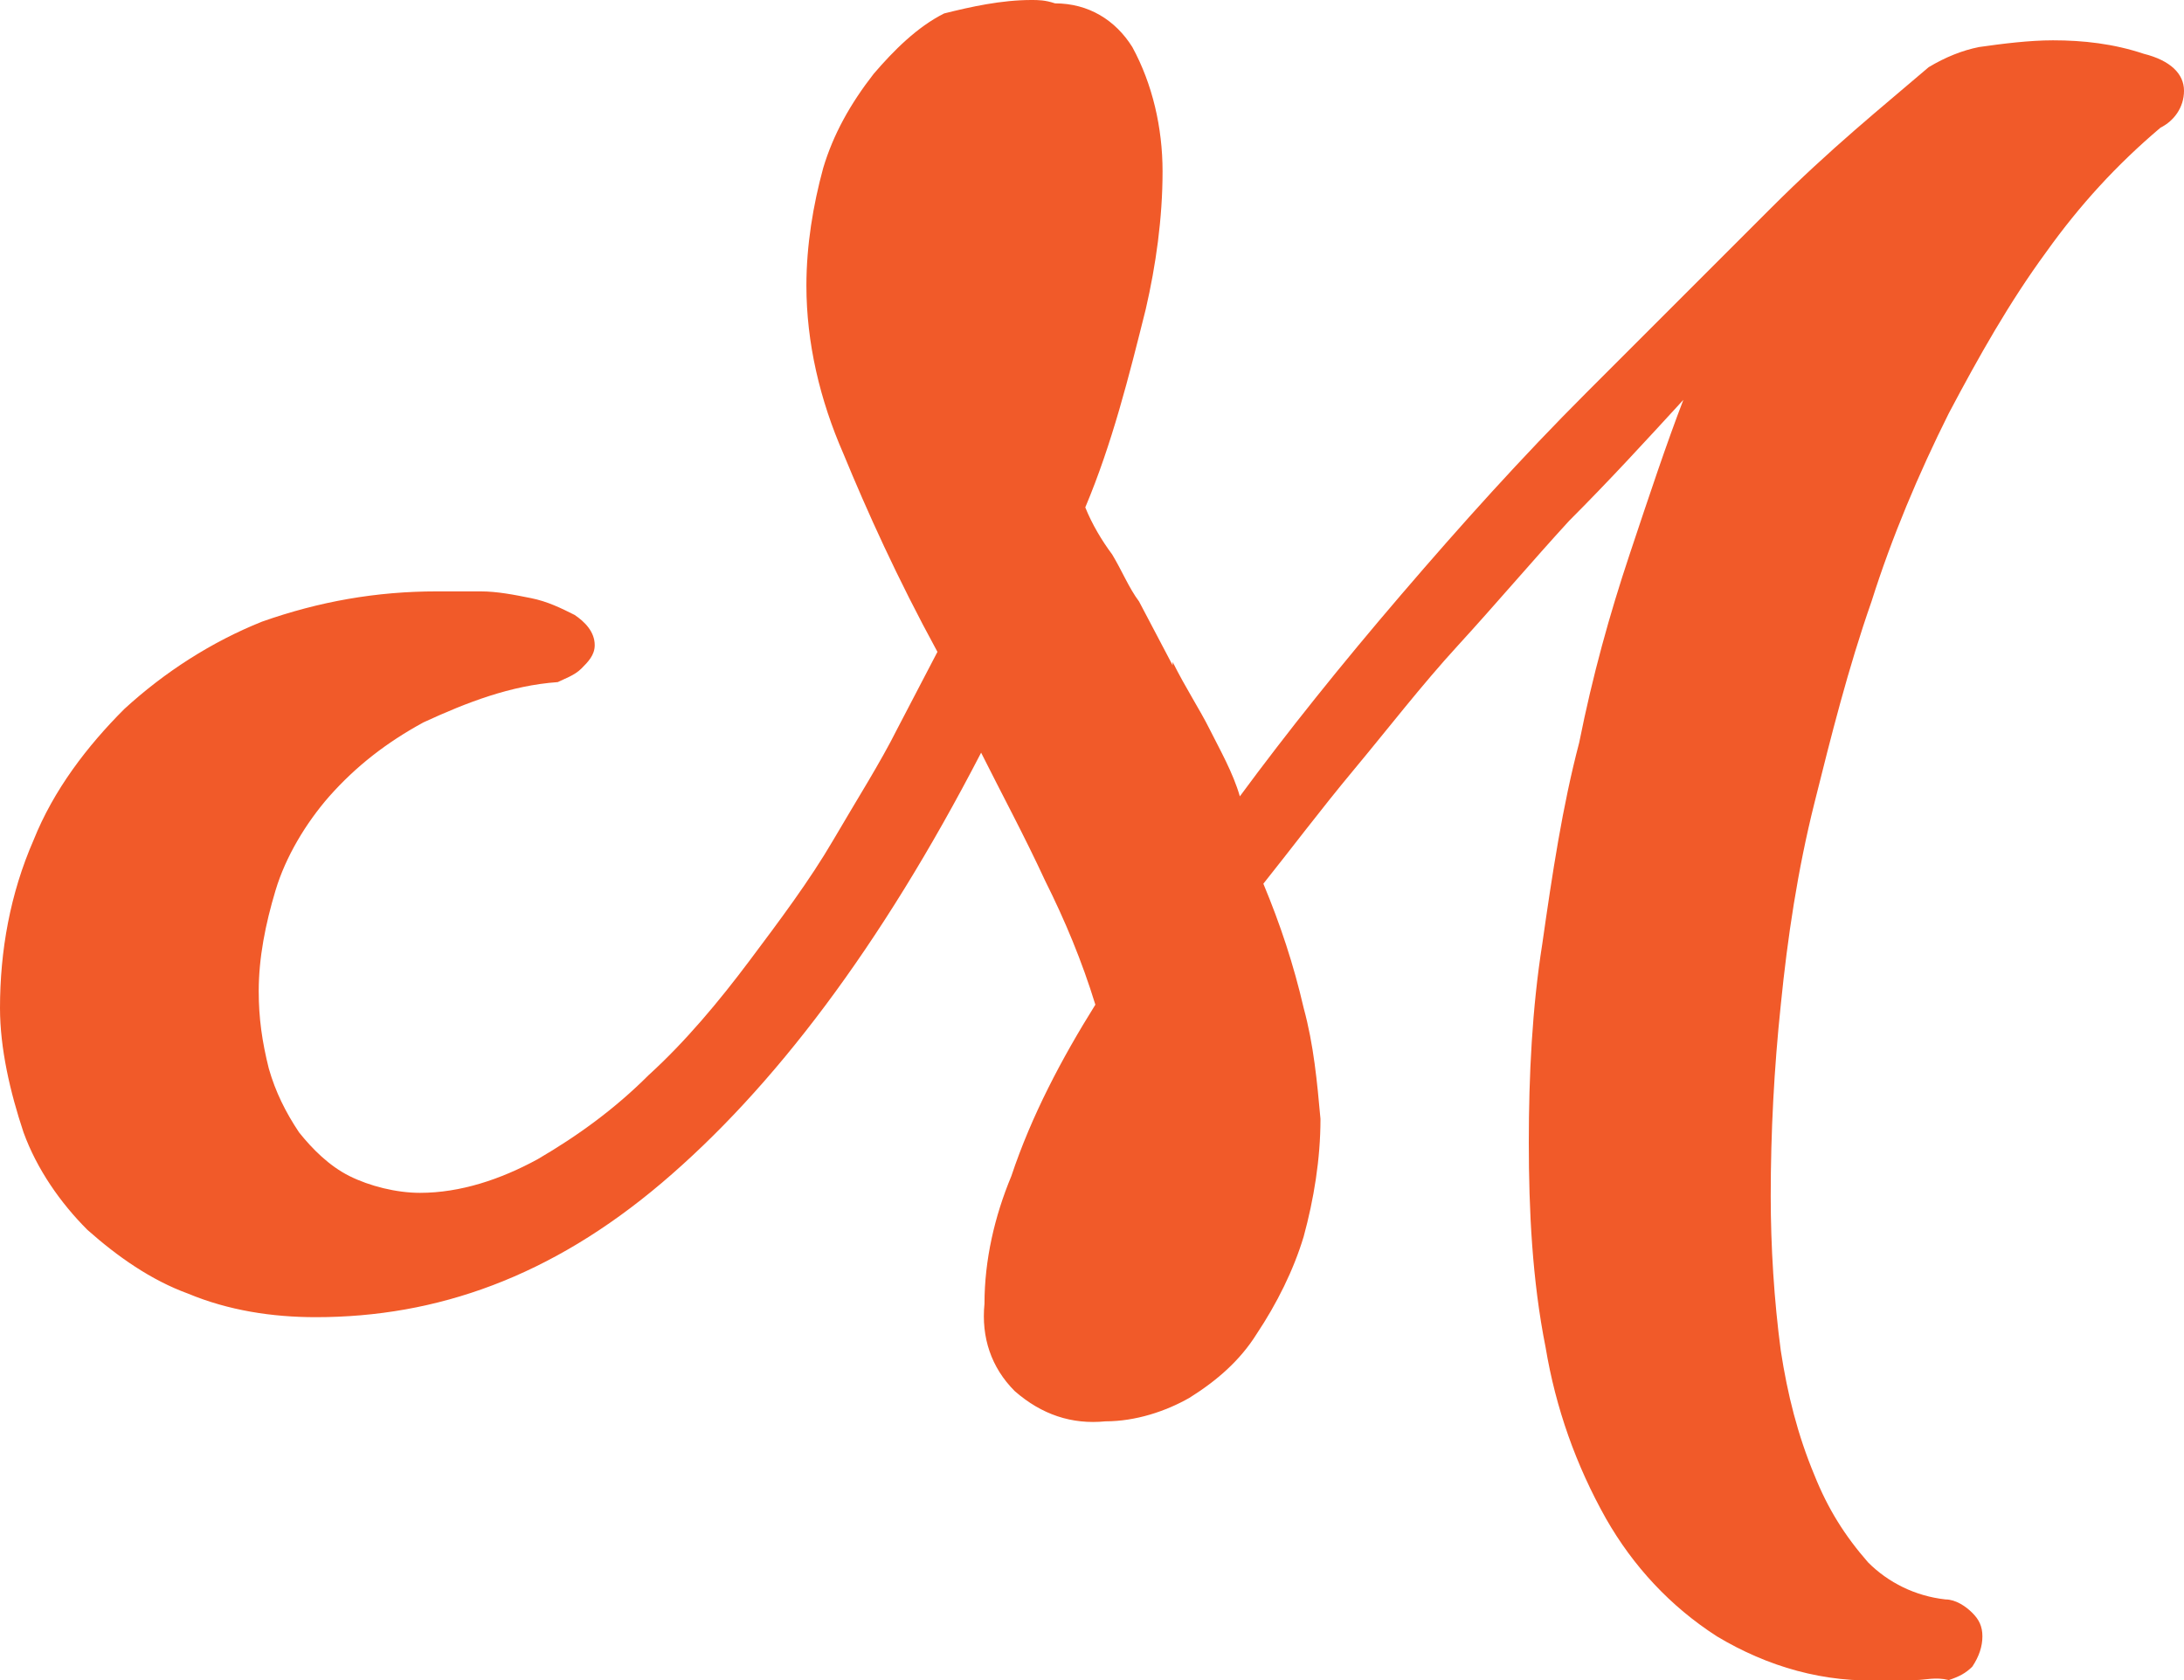
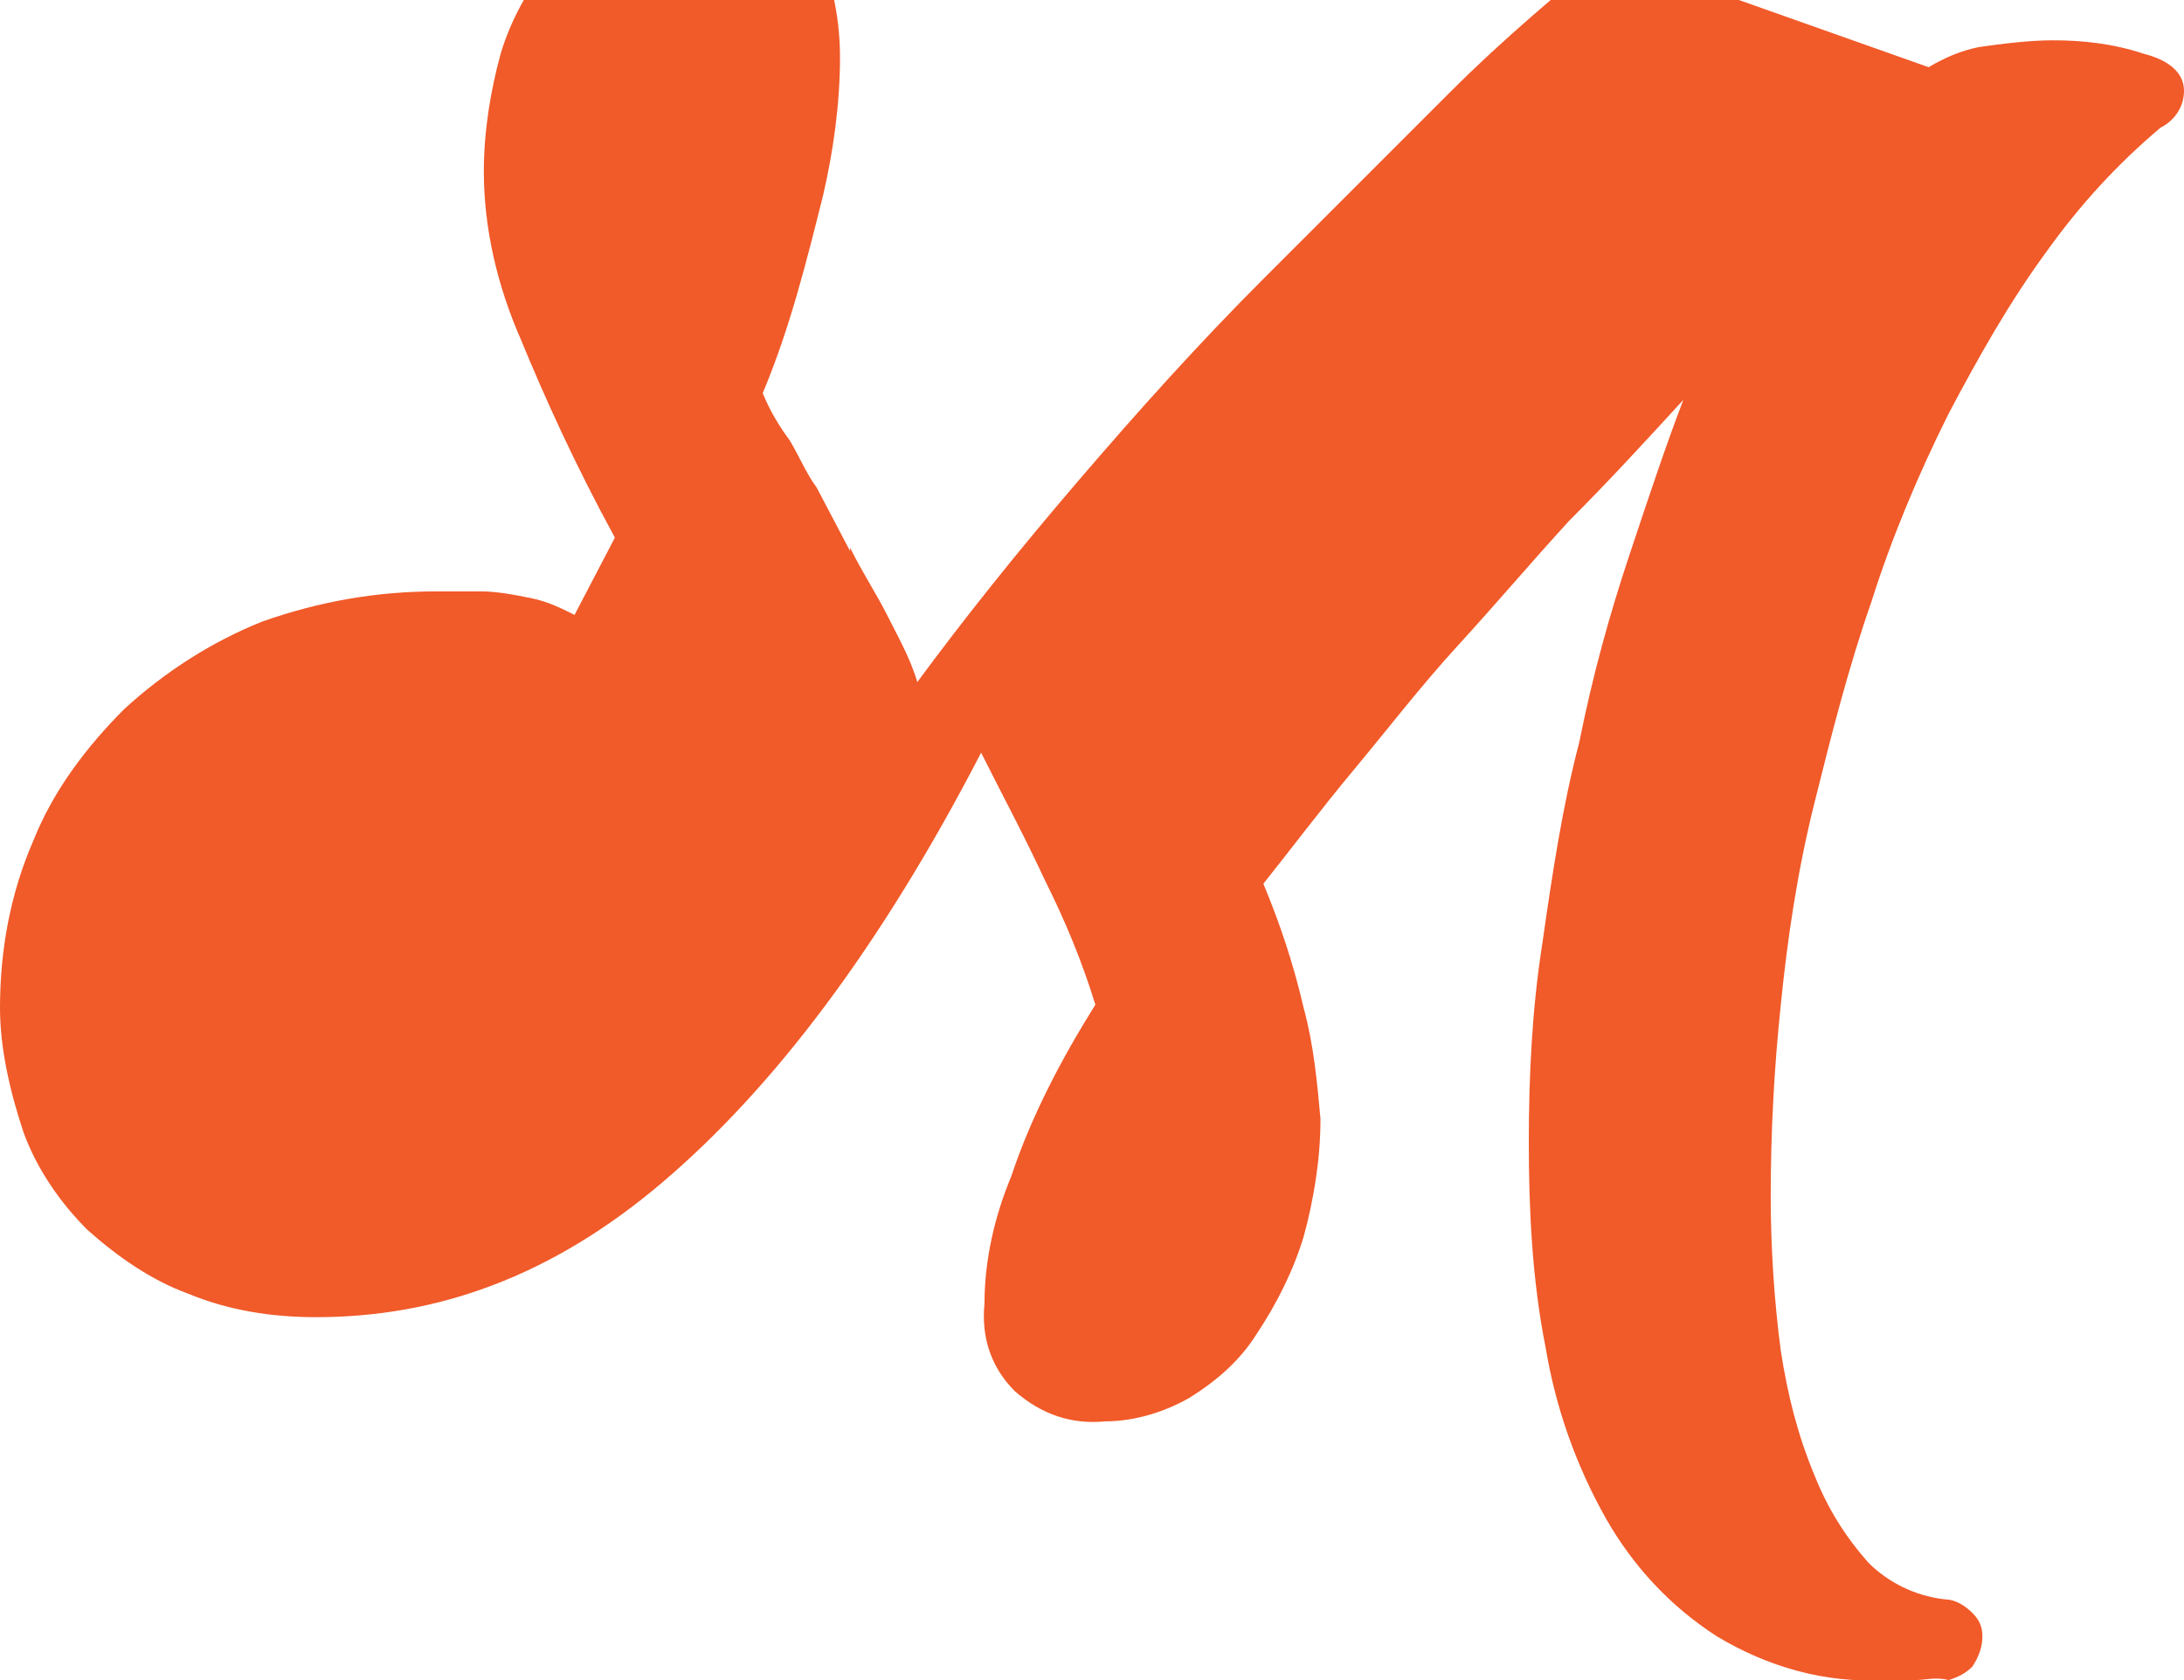
<svg xmlns="http://www.w3.org/2000/svg" xml:space="preserve" id="Layer_1" x="0" y="0" style="enable-background:new 0 0 65 50" version="1.1" viewBox="0 0 65 50">
  <style type="text/css">.st0{fill:#f15a29}</style>
-   <path d="M57.4 2c.5-.3 1-.5 1.5-.6.7-.1 1.5-.2 2.2-.2.9 0 1.8.1 2.7.4.8.2 1.2.6 1.2 1.1 0 .5-.3.9-.7 1.1-1.3 1.1-2.4 2.3-3.4 3.7-1.1 1.5-2 3.1-2.9 4.8-.9 1.8-1.7 3.7-2.3 5.6-.7 2-1.2 4-1.7 6s-.8 4-1 6c-.2 1.9-.3 3.8-.3 5.7 0 1.5.1 3.1.3 4.6.2 1.3.5 2.5 1 3.7.4 1 .9 1.8 1.6 2.6.6.6 1.4 1 2.3 1.1.3 0 .6.2.8.4.2.2.3.4.3.7 0 .3-.1.6-.3.9-.2.2-.4.3-.7.4-.4-.1-.7 0-1 0h-.9c-1.8.1-3.5-.4-5-1.3-1.4-.9-2.5-2.1-3.3-3.5-.9-1.6-1.5-3.3-1.8-5.1-.4-2-.5-4.1-.5-6.1s.1-4 .4-5.9c.3-2.1.6-4.1 1.1-6 .4-2 .9-3.8 1.5-5.6.6-1.8 1.1-3.3 1.6-4.6-1.1 1.2-2.2 2.4-3.4 3.6-1.1 1.2-2.2 2.5-3.3 3.7s-2.1 2.5-3.1 3.7-1.9 2.4-2.7 3.4c.5 1.2.9 2.4 1.2 3.7.3 1.1.4 2.2.5 3.3 0 1.2-.2 2.4-.5 3.5-.3 1-.8 2-1.4 2.9-.5.8-1.2 1.4-2 1.9-.7.4-1.6.7-2.5.7-1 .1-1.9-.2-2.7-.9-.7-.7-1-1.6-.9-2.6 0-1.3.3-2.6.8-3.8.6-1.8 1.5-3.5 2.5-5.1-.4-1.3-.9-2.5-1.5-3.7-.6-1.3-1.3-2.6-1.9-3.8-3 5.8-6.2 10-9.5 12.8s-6.7 4-10.3 4c-1.3 0-2.6-.2-3.8-.7-1.1-.4-2.1-1.1-3-1.9-.8-.8-1.5-1.8-1.9-2.9C.3 32.5 0 31.2 0 30c0-1.7.3-3.4 1-5 .6-1.5 1.6-2.8 2.7-3.9 1.2-1.1 2.6-2 4.1-2.6 1.7-.6 3.4-.9 5.2-.9h1.3c.5 0 1 .1 1.5.2s.9.3 1.3.5c.3.2.6.5.6.9 0 .3-.2.5-.4.7-.2.2-.5.3-.7.4-1.4.1-2.7.6-4 1.2-1.1.6-2 1.3-2.8 2.2-.7.8-1.3 1.8-1.6 2.8-.3 1-.5 2-.5 3 0 .8.1 1.5.3 2.3.2.7.5 1.3.9 1.9.4.5.9 1 1.5 1.3.6.3 1.4.5 2.1.5 1.2 0 2.4-.4 3.5-1 1.2-.7 2.3-1.5 3.3-2.5 1.1-1 2.1-2.2 3-3.4.9-1.2 1.8-2.4 2.5-3.6.7-1.2 1.4-2.3 1.9-3.3l1.2-2.3c-1.2-2.2-2.1-4.2-2.8-5.9-.7-1.6-1.1-3.3-1.1-5 0-1.2.2-2.4.5-3.5.3-1 .8-1.9 1.5-2.8.6-.7 1.3-1.4 2.1-1.8.8-.2 1.7-.4 2.6-.4.2 0 .4 0 .7.1 1 0 1.8.5 2.3 1.3.6 1.1.9 2.4.9 3.7 0 1.4-.2 2.8-.5 4.1-.5 2-1 4-1.8 5.9.2.5.5 1 .8 1.4.3.5.5 1 .8 1.4l1 1.9v-.1c.4.8.8 1.4 1.1 2 .3.6.7 1.3.9 2 1.4-1.9 3-3.9 4.8-6 1.8-2.1 3.6-4.1 5.5-6l5.5-5.5c1.8-1.8 3.3-3 4.7-4.2z" class="st0" />
+   <path d="M57.4 2c.5-.3 1-.5 1.5-.6.7-.1 1.5-.2 2.2-.2.9 0 1.8.1 2.7.4.8.2 1.2.6 1.2 1.1 0 .5-.3.9-.7 1.1-1.3 1.1-2.4 2.3-3.4 3.7-1.1 1.5-2 3.1-2.9 4.8-.9 1.8-1.7 3.7-2.3 5.6-.7 2-1.2 4-1.7 6s-.8 4-1 6c-.2 1.9-.3 3.8-.3 5.7 0 1.5.1 3.1.3 4.6.2 1.3.5 2.5 1 3.7.4 1 .9 1.8 1.6 2.6.6.6 1.4 1 2.3 1.1.3 0 .6.2.8.4.2.2.3.4.3.7 0 .3-.1.6-.3.9-.2.2-.4.3-.7.4-.4-.1-.7 0-1 0h-.9c-1.8.1-3.5-.4-5-1.3-1.4-.9-2.5-2.1-3.3-3.5-.9-1.6-1.5-3.3-1.8-5.1-.4-2-.5-4.1-.5-6.1s.1-4 .4-5.9c.3-2.1.6-4.1 1.1-6 .4-2 .9-3.8 1.5-5.6.6-1.8 1.1-3.3 1.6-4.6-1.1 1.2-2.2 2.4-3.4 3.6-1.1 1.2-2.2 2.5-3.3 3.7s-2.1 2.5-3.1 3.7-1.9 2.4-2.7 3.4c.5 1.2.9 2.4 1.2 3.7.3 1.1.4 2.2.5 3.3 0 1.2-.2 2.4-.5 3.5-.3 1-.8 2-1.4 2.9-.5.8-1.2 1.4-2 1.9-.7.4-1.6.7-2.5.7-1 .1-1.9-.2-2.7-.9-.7-.7-1-1.6-.9-2.6 0-1.3.3-2.6.8-3.8.6-1.8 1.5-3.5 2.5-5.1-.4-1.3-.9-2.5-1.5-3.7-.6-1.3-1.3-2.6-1.9-3.8-3 5.8-6.2 10-9.5 12.8s-6.7 4-10.3 4c-1.3 0-2.6-.2-3.8-.7-1.1-.4-2.1-1.1-3-1.9-.8-.8-1.5-1.8-1.9-2.9C.3 32.5 0 31.2 0 30c0-1.7.3-3.4 1-5 .6-1.5 1.6-2.8 2.7-3.9 1.2-1.1 2.6-2 4.1-2.6 1.7-.6 3.4-.9 5.2-.9h1.3c.5 0 1 .1 1.5.2s.9.3 1.3.5l1.2-2.3c-1.2-2.2-2.1-4.2-2.8-5.9-.7-1.6-1.1-3.3-1.1-5 0-1.2.2-2.4.5-3.5.3-1 .8-1.9 1.5-2.8.6-.7 1.3-1.4 2.1-1.8.8-.2 1.7-.4 2.6-.4.2 0 .4 0 .7.1 1 0 1.8.5 2.3 1.3.6 1.1.9 2.4.9 3.7 0 1.4-.2 2.8-.5 4.1-.5 2-1 4-1.8 5.9.2.5.5 1 .8 1.4.3.5.5 1 .8 1.4l1 1.9v-.1c.4.8.8 1.4 1.1 2 .3.6.7 1.3.9 2 1.4-1.9 3-3.9 4.8-6 1.8-2.1 3.6-4.1 5.5-6l5.5-5.5c1.8-1.8 3.3-3 4.7-4.2z" class="st0" />
</svg>